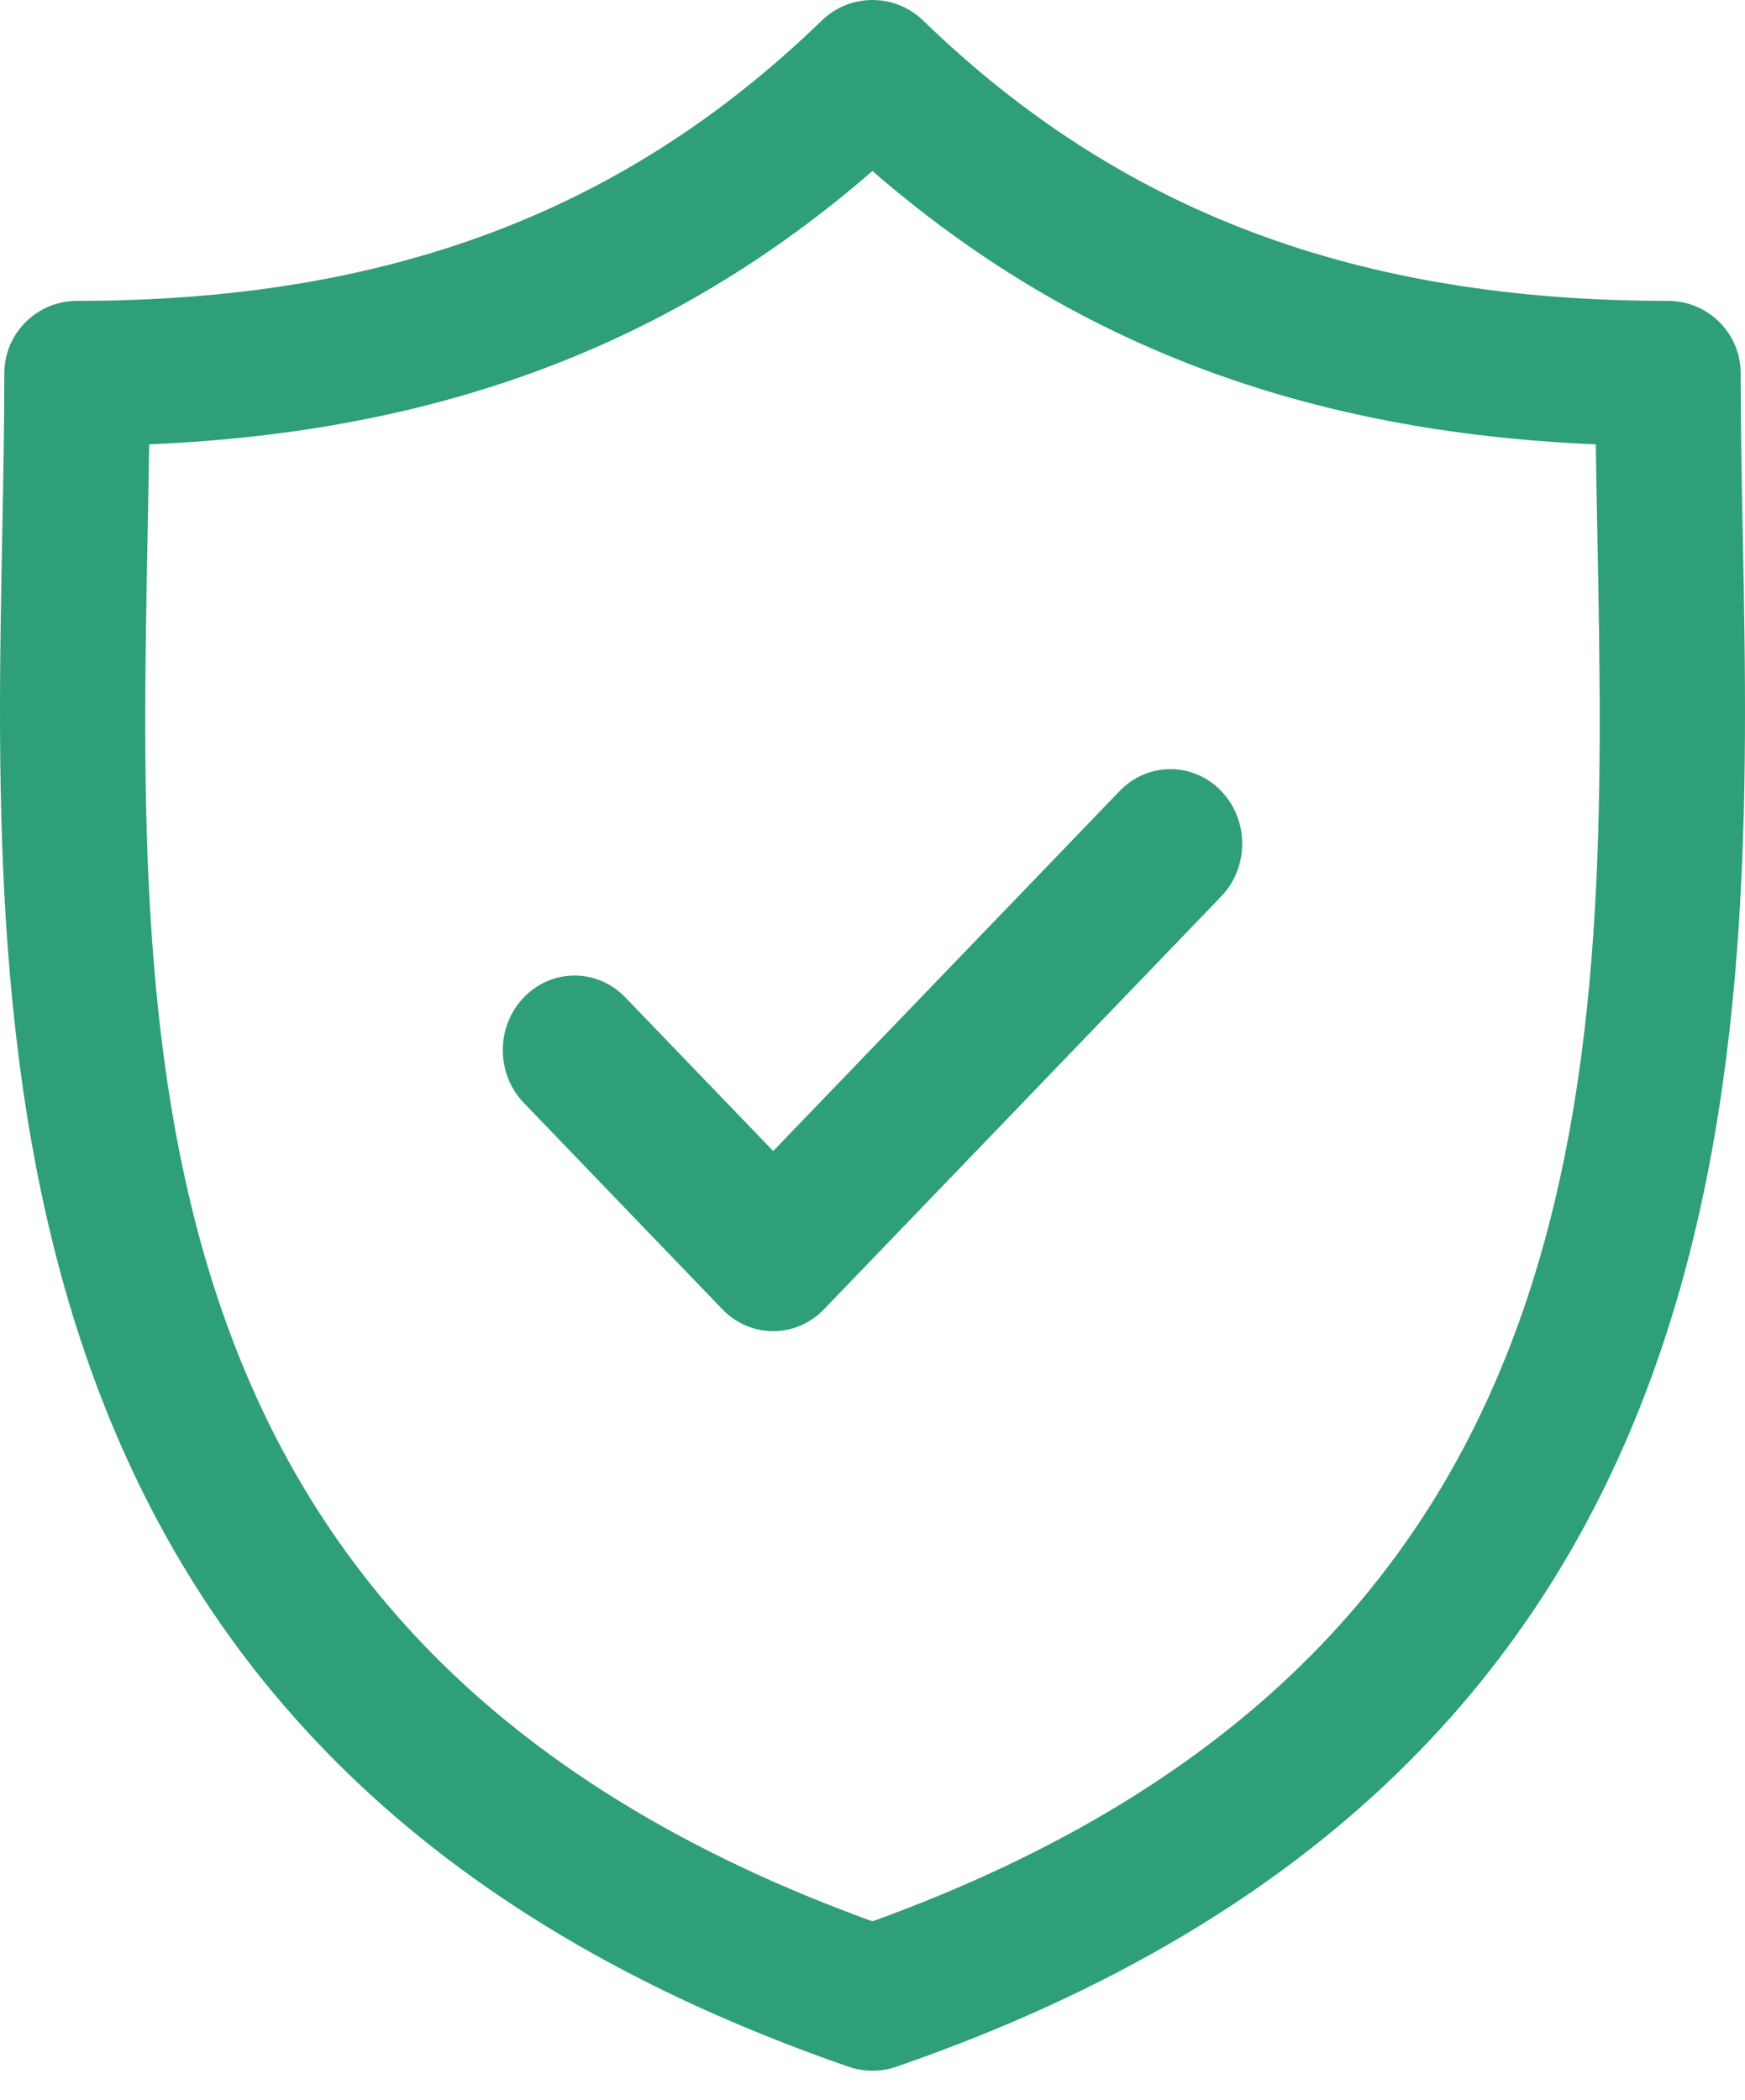
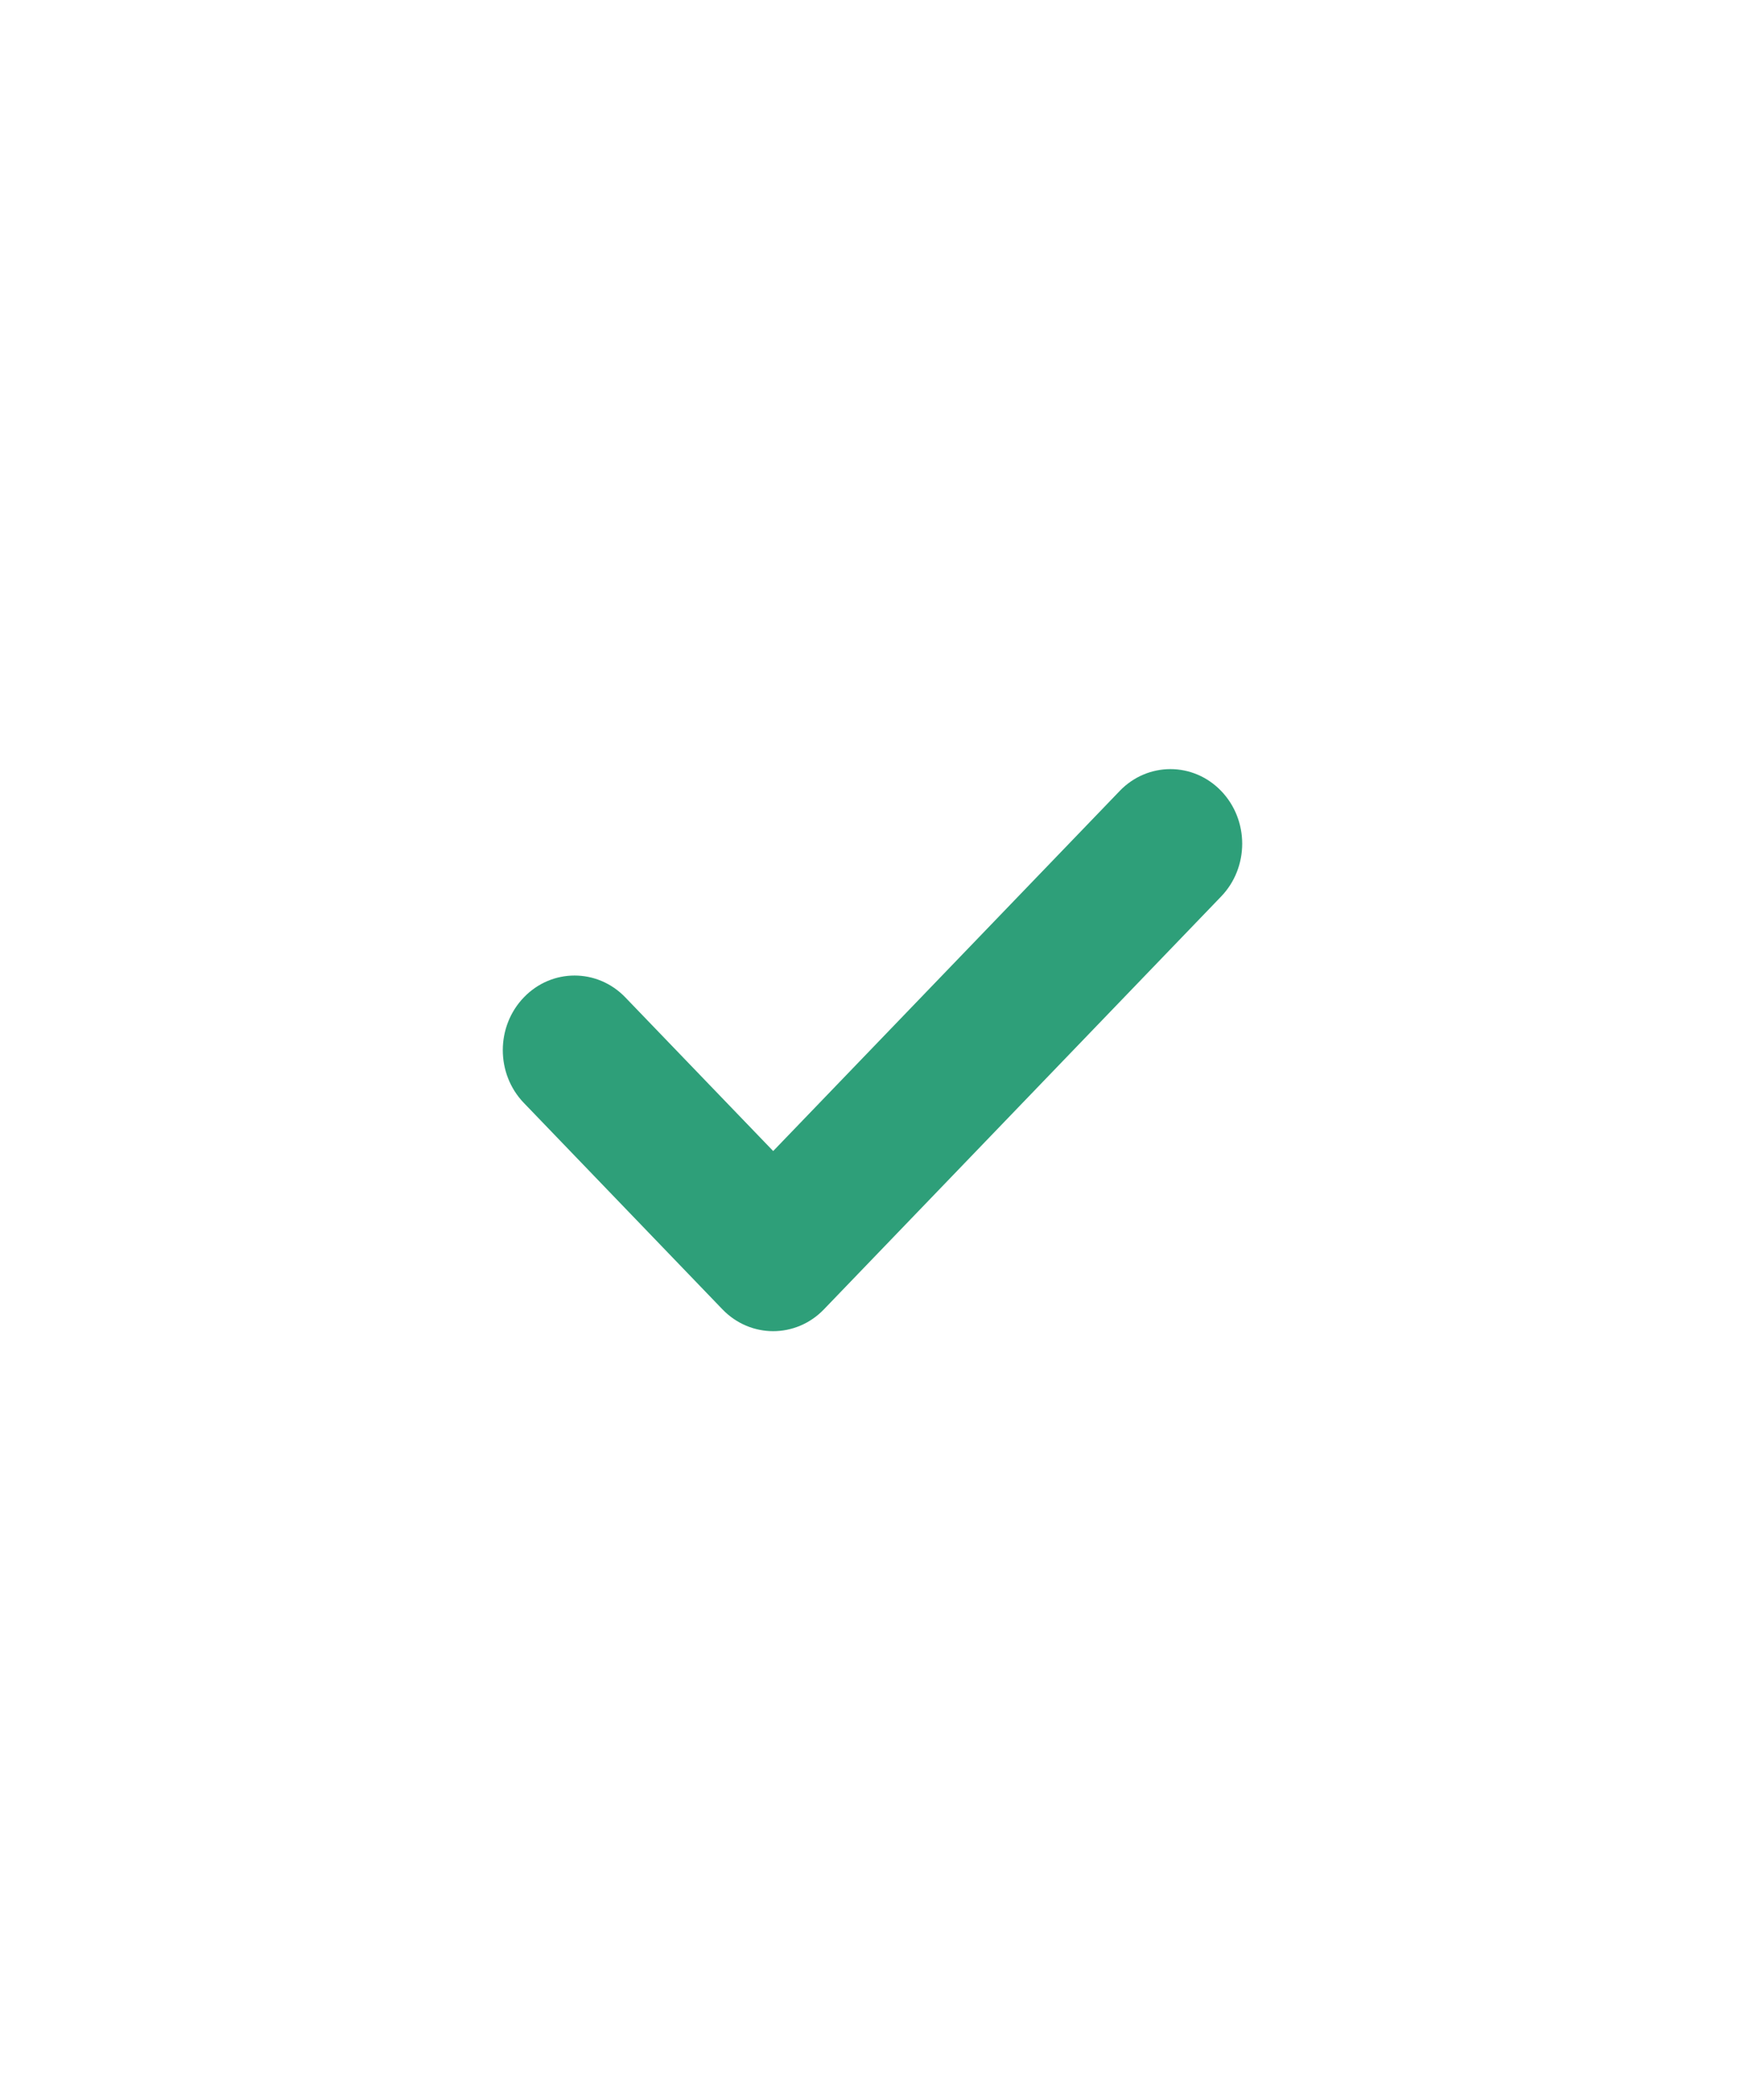
<svg xmlns="http://www.w3.org/2000/svg" width="59" height="71" viewBox="0 0 59 71">
  <g fill="none" fill-rule="evenodd">
    <g fill="#2E9F79" fill-rule="nonzero">
      <g>
-         <path d="M58.924 18.024c-.036-1.89-.07-3.676-.07-5.403 0-1.353-1.1-2.45-2.458-2.45-10.51 0-18.513-3.011-25.184-9.477-.954-.925-2.473-.925-3.427 0-6.67 6.466-14.67 9.477-25.181 9.477-1.357 0-2.458 1.097-2.458 2.45 0 1.728-.034 3.514-.07 5.404-.337 17.588-.799 41.675 28.618 51.84.26.09.533.135.805.135s.544-.045.804-.135c29.419-10.166 28.958-34.253 28.621-51.841zM29.5 64.95C4.27 55.813 4.652 35.799 4.99 18.118c.02-1.06.04-2.09.053-3.097 9.844-.415 17.716-3.388 24.455-9.24 6.74 5.852 14.612 8.826 24.457 9.24.014 1.008.034 2.035.054 3.096.338 17.68.72 37.696-24.511 46.833z" transform="translate(-1667 -2408) translate(1667 2408)" />
        <path d="M37.857 26.739L26.142 38.91l-4.999-5.194c-.948-.985-2.485-.985-3.432 0-.948.985-.948 2.582 0 3.567l6.715 6.978c.474.492 1.095.738 1.716.738s1.243-.246 1.716-.738l13.43-13.956c.949-.985.949-2.582.001-3.567-.947-.985-2.484-.985-3.432 0z" transform="translate(-1667 -2408) translate(1667 2408)" />
      </g>
    </g>
  </g>
</svg>